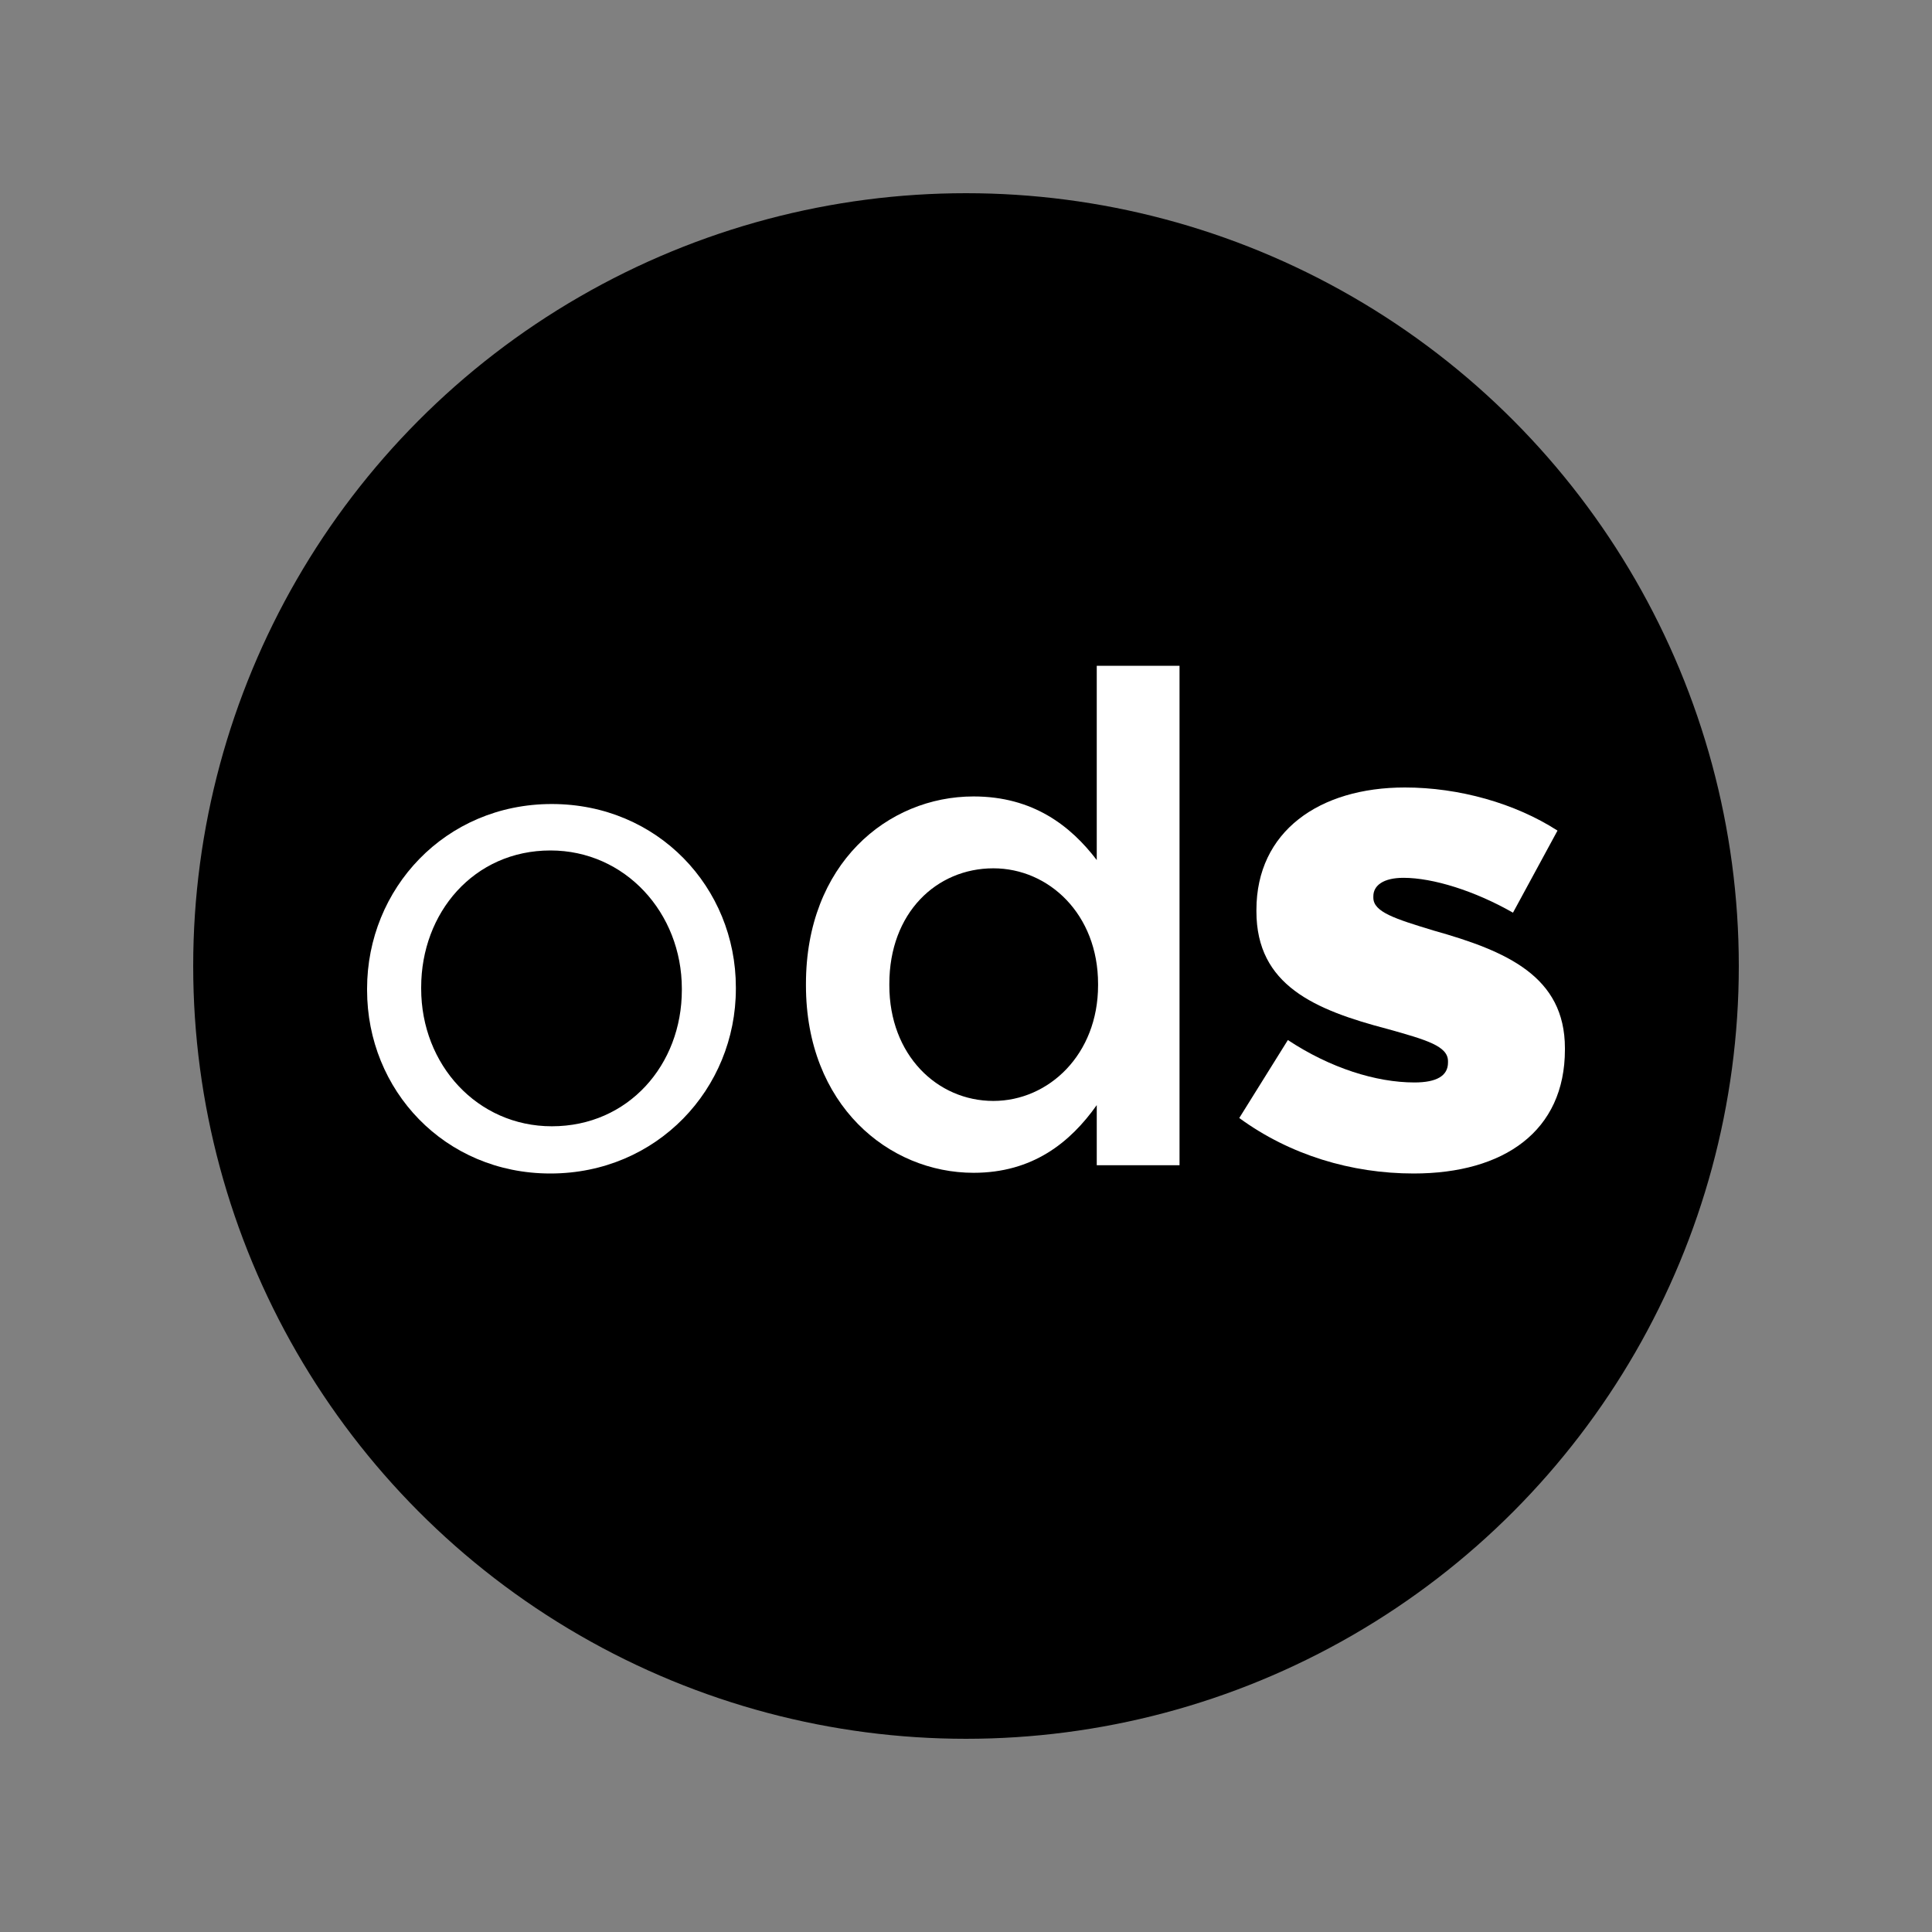
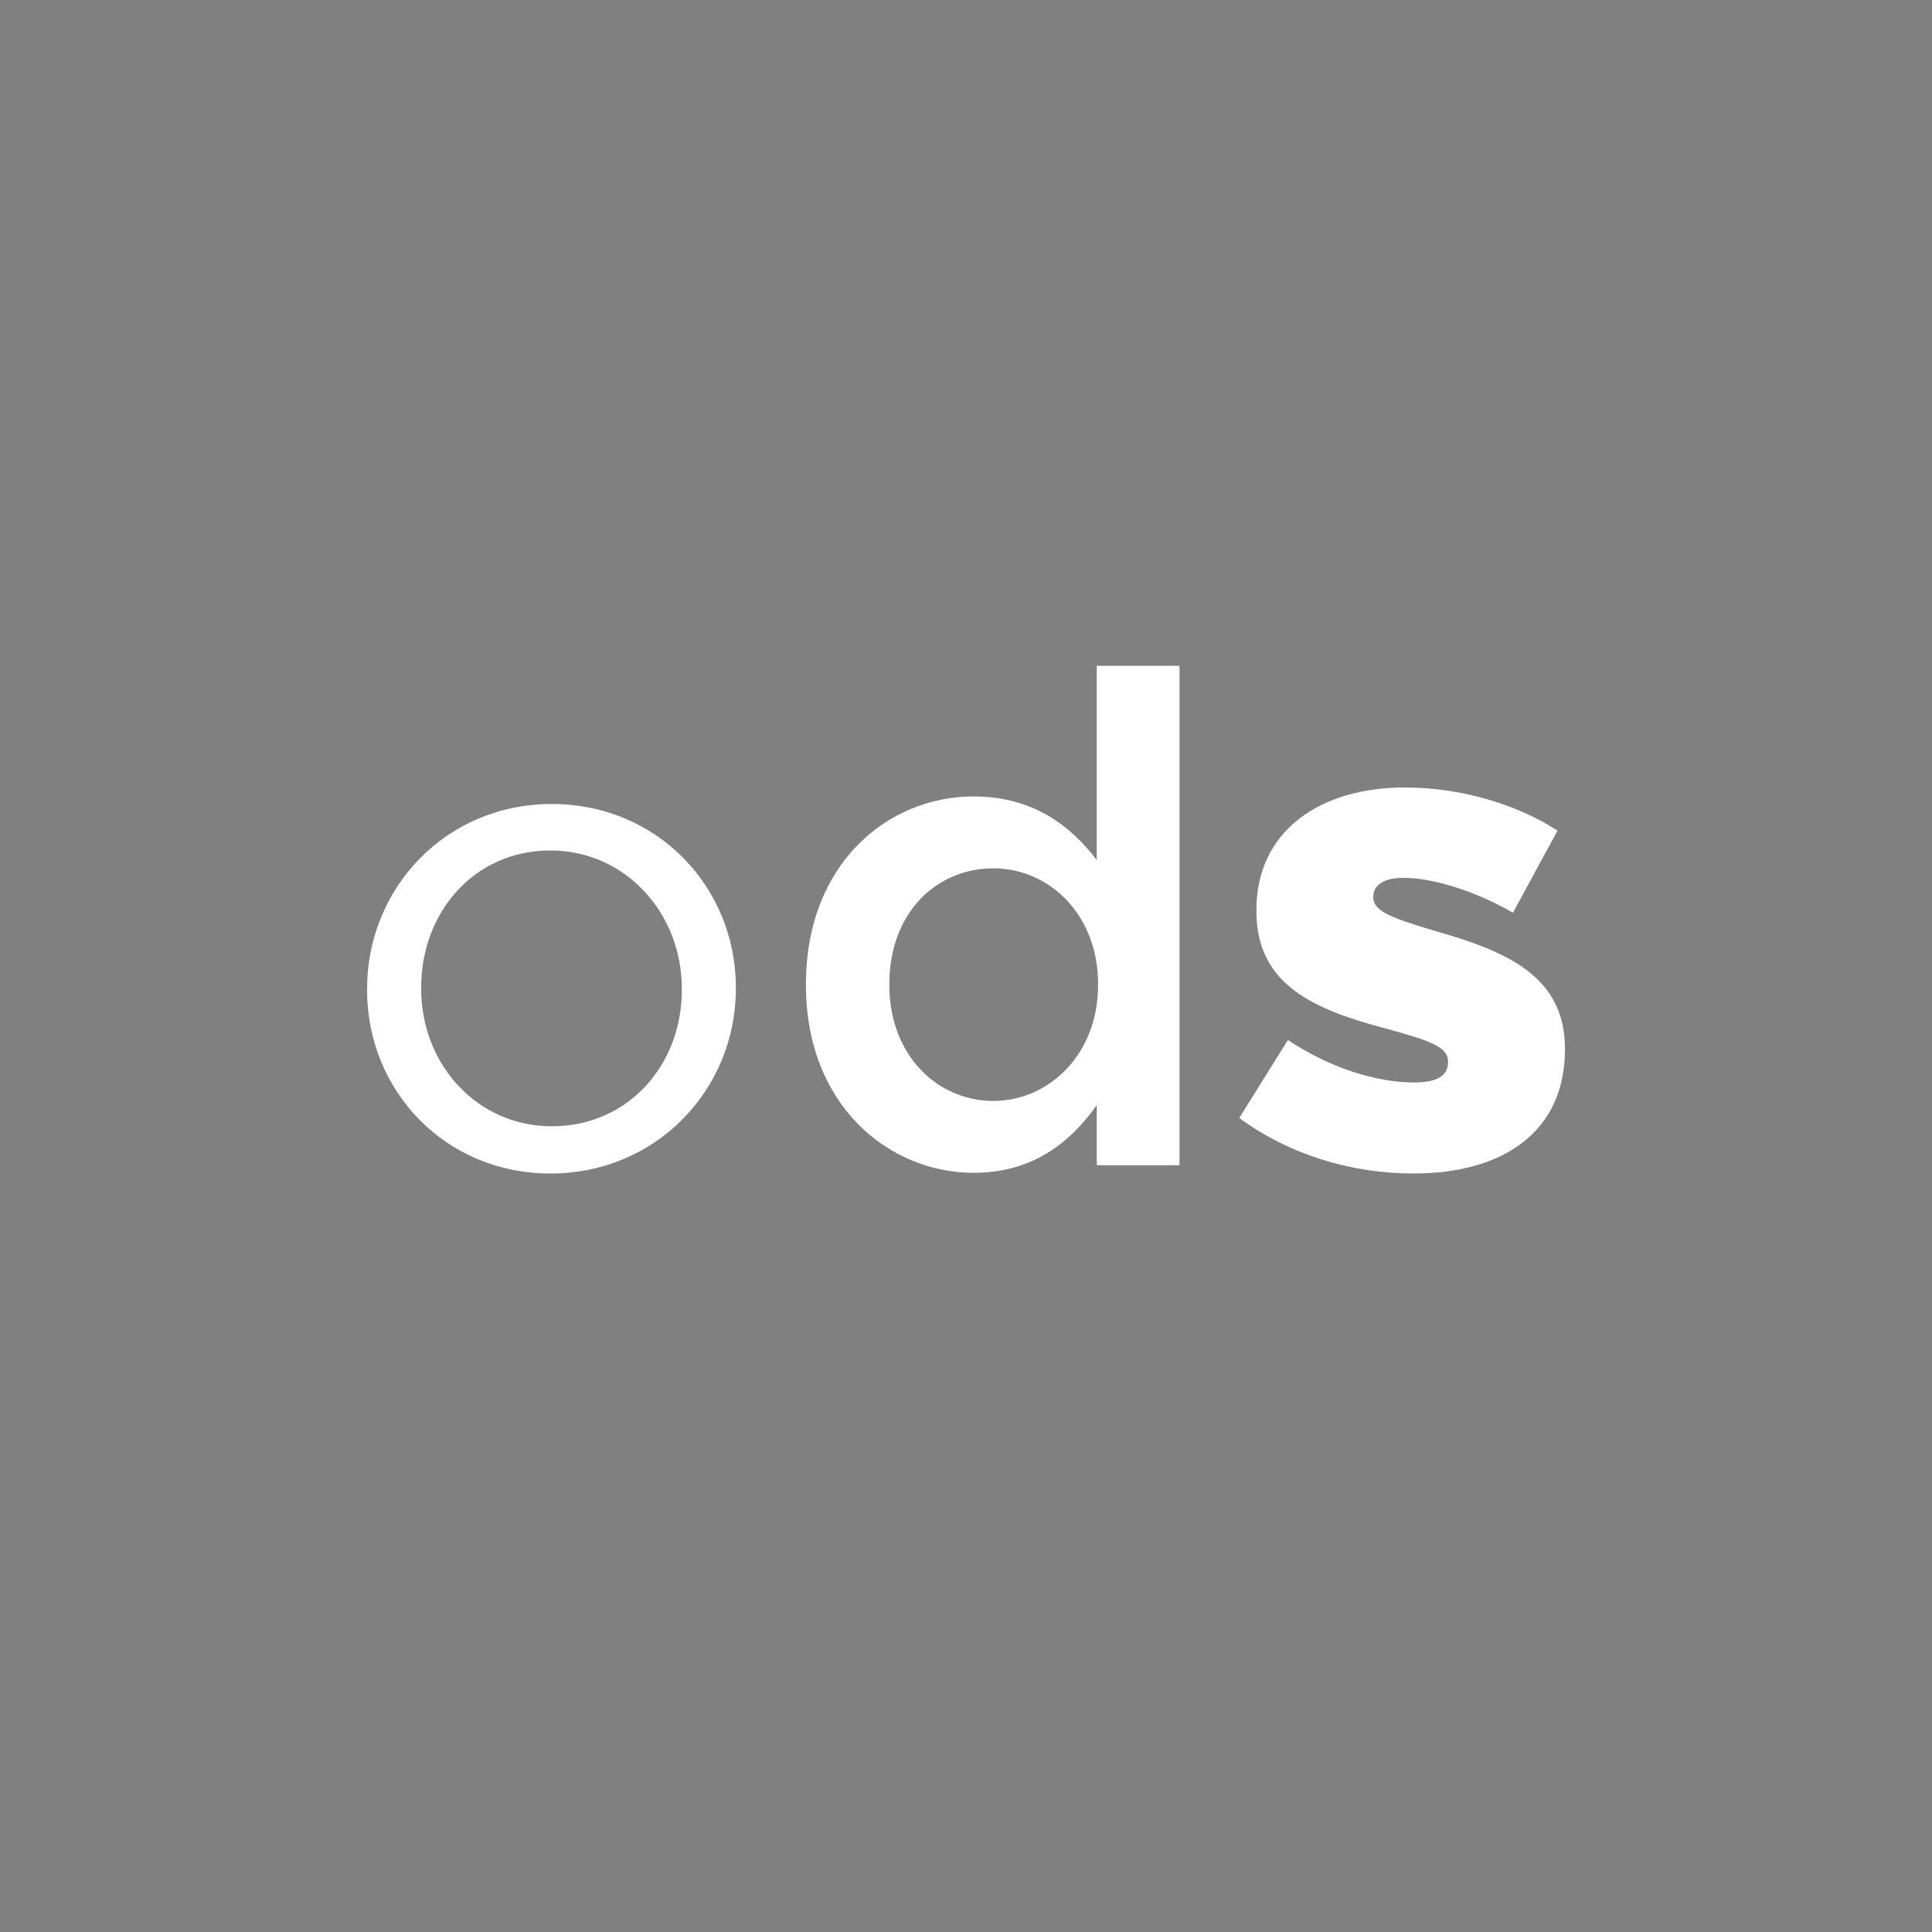
<svg xmlns="http://www.w3.org/2000/svg" version="1.1" id="Layer_1" x="0px" y="0px" viewBox="0 0 250 250" style="enable-background:new 0 0 250 250;">
  <rect x="0" y="0" width="250" height="250" fill="#808080" stroke="none" />
  <style type="text/css">
	.st0{fill:#FFFFFF;}
</style>
  <g>
-     <circle cx="125" cy="125" r="100" />
    <g>
      <path class="st0" d="M47.5,128.12v-0.18c0-12.93,10.09-23.9,23.9-23.9c13.72,0,23.82,10.8,23.82,23.73v0.18&#10;   c0,12.93-10.18,23.9-24,23.9C57.51,151.85,47.5,141.05,47.5,128.12z M88.23,128.12v-0.18c0-9.83-7.35-17.89-17-17.89&#10;   c-9.92,0-16.73,8.06-16.73,17.71v0.18c0,9.83,7.26,17.8,16.91,17.8C81.32,145.74,88.23,137.77,88.23,128.12z" />
-       <path class="st0" d="M104.29,127.5v-0.18c0-15.49,10.53-24.26,21.69-24.26c7.7,0,12.57,3.81,15.94,8.23V86.15h10.71v64.63h-10.71&#10;   V143c-3.45,4.87-8.32,8.76-15.94,8.76C115,151.76,104.29,143,104.29,127.5z M142.09,127.5v-0.18c0-9.03-6.38-14.96-13.55-14.96&#10;   c-7.35,0-13.46,5.75-13.46,14.96v0.18c0,9.03,6.2,14.96,13.46,14.96C135.71,142.46,142.09,136.44,142.09,127.5z" />
+       <path class="st0" d="M104.29,127.5v-0.18c0-15.49,10.53-24.26,21.69-24.26c7.7,0,12.57,3.81,15.94,8.23V86.15h10.71v64.63h-10.71&#10;   V143c-3.45,4.87-8.32,8.76-15.94,8.76C115,151.76,104.29,143,104.29,127.5z M142.09,127.5v-0.18c0-9.03-6.38-14.96-13.55-14.96&#10;   c-7.35,0-13.46,5.75-13.46,14.96v0.18c0,9.03,6.2,14.96,13.46,14.96C135.71,142.46,142.09,136.44,142.09,127.5" />
      <path class="st0" d="M160.36,144.67l6.29-10.09c5.49,3.63,11.42,5.49,16.38,5.49c2.92,0,4.34-0.89,4.34-2.57v-0.18&#10;   c0-1.95-2.75-2.75-7.79-4.16c-9.47-2.48-17-5.67-17-15.23v-0.18c0-10.18,8.15-15.85,19.21-15.85c7,0,14.26,2.04,19.75,5.58&#10;   l-5.76,10.62c-4.96-2.83-10.36-4.51-14.17-4.51c-2.57,0-3.9,0.97-3.9,2.39v0.18c0,1.86,2.83,2.74,7.79,4.25&#10;   c9.47,2.66,17,5.93,17,15.23v0.18c0,10.54-7.88,16.03-19.57,16.03C174.88,151.85,166.91,149.46,160.36,144.67z" />
    </g>
  </g>
</svg>